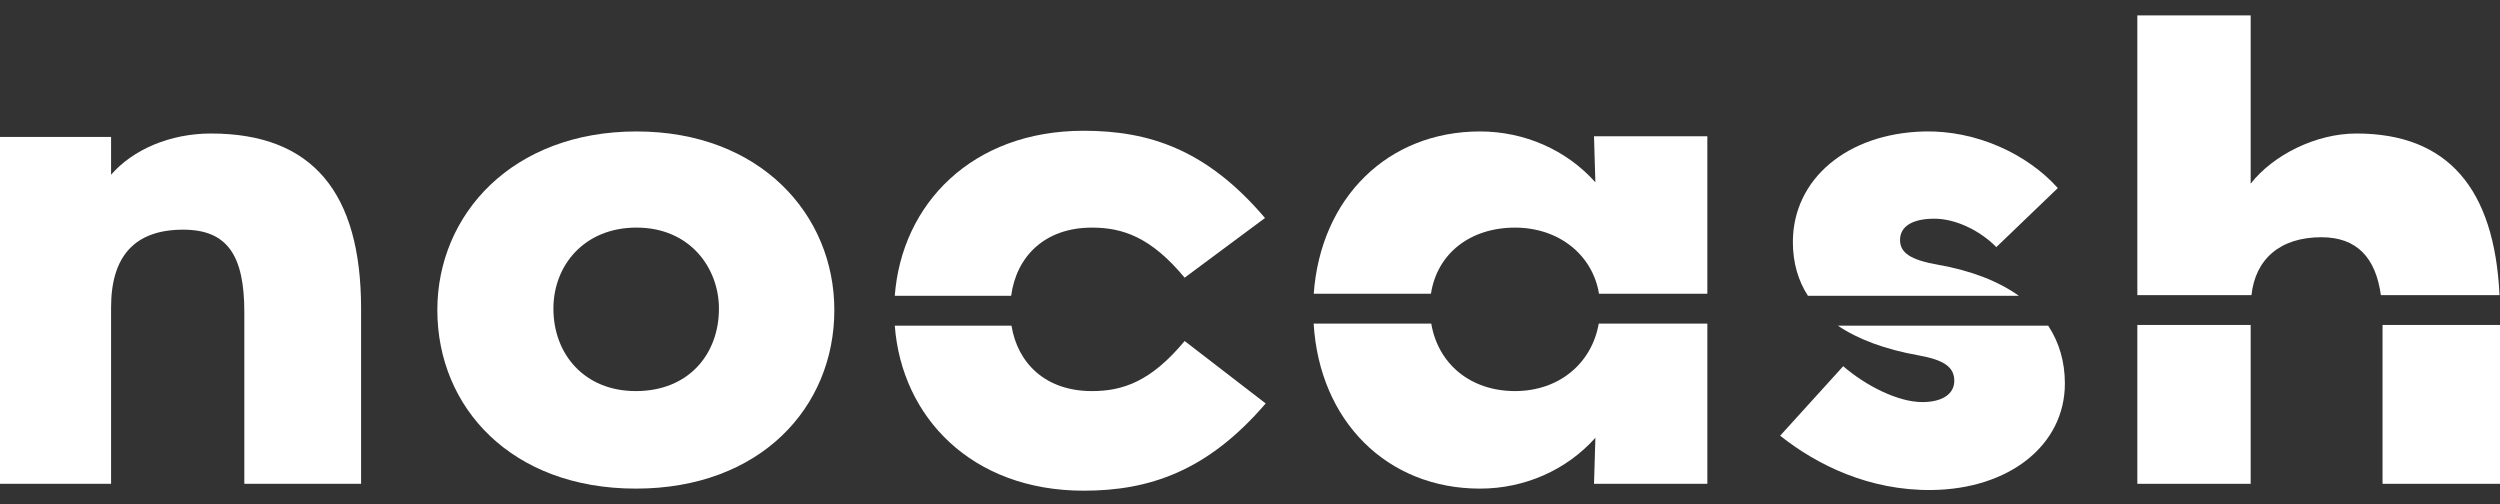
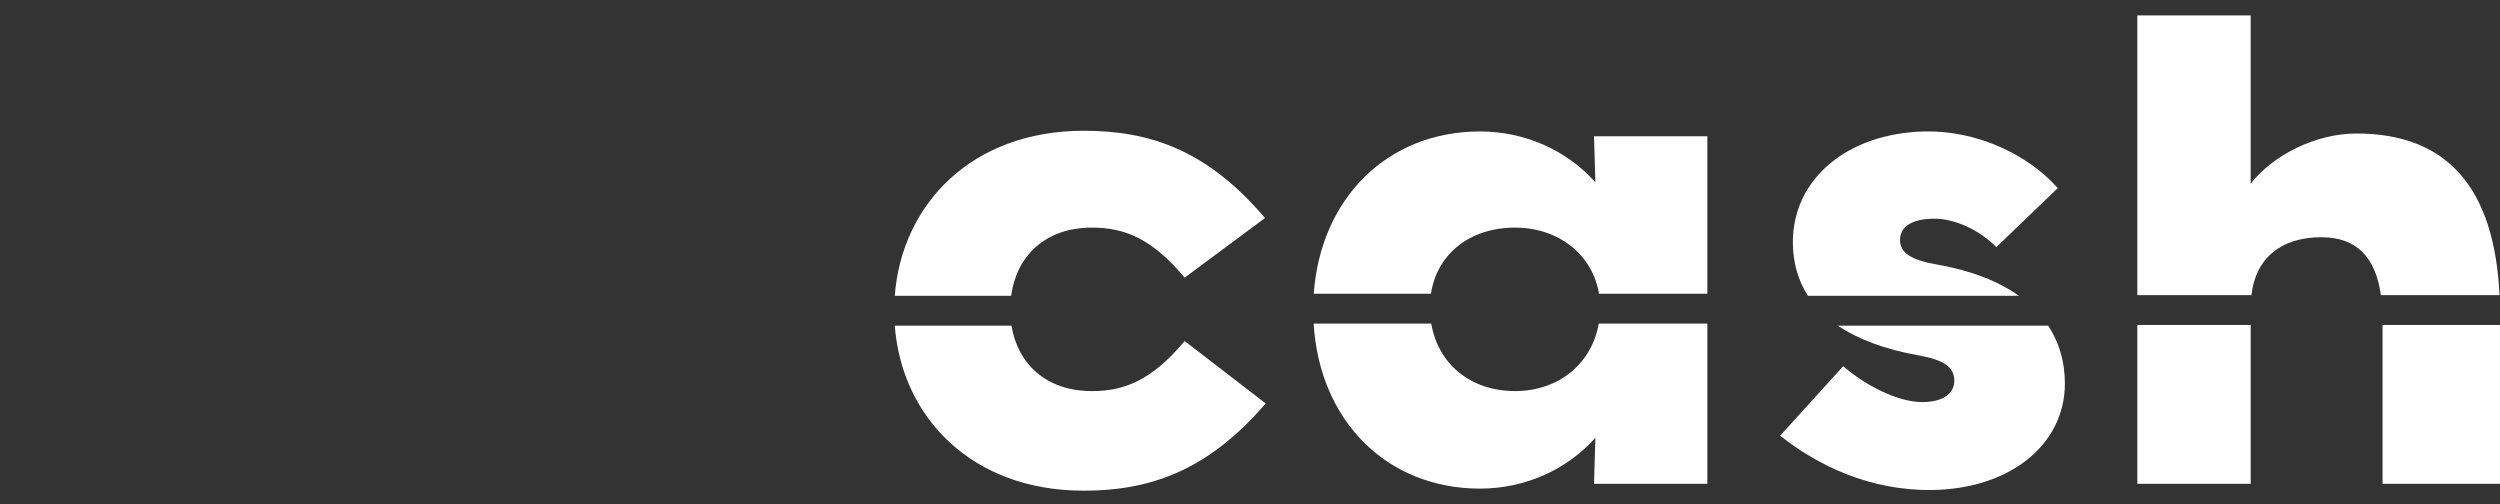
<svg xmlns="http://www.w3.org/2000/svg" version="1.1" id="Layer_1" x="0px" y="0px" viewBox="0 0 192.386 38.791" enable-background="new 0 0 192.386 38.791" xml:space="preserve">
  <rect x="0" y="0" width="192.386" height="38.791" fill="#333333" stroke="none" />
  <g>
-     <path fill="#ffffff" d="M18.802,24.017c0-4.353-1.295-6.343-4.704-6.343c-3.776,0-5.55,2.095-5.55,5.973v13.584h-8.721V10.539   h8.721v2.907c1.671-1.928,4.525-3.172,7.69-3.172c7.822,0,11.549,4.554,11.549,13.478v13.478h-8.985L18.802,24.017z" />
-     <path fill="#ffffff" d="M48.93,37.601c-9.567,0-15.275-6.237-15.275-13.743c0-7.347,5.761-13.742,15.328-13.742   c9.514,0,15.223,6.396,15.223,13.742C64.206,31.365,58.497,37.601,48.93,37.601z M48.983,17.514c-4.017,0-6.396,2.903-6.396,6.237   c0,3.495,2.378,6.345,6.343,6.345c4.07,0,6.396-2.849,6.396-6.345C55.326,20.633,53.106,17.514,48.983,17.514z" />
    <g>
      <path fill="#ffffff" d="M77.812,22.763c0.402-3.003,2.559-5.247,6.216-5.247c2.379,0,4.545,0.736,7.135,3.853l6.184-4.593    c-4.493-5.286-8.932-6.713-13.954-6.713c-8.625,0-14.006,5.664-14.536,12.7H77.812z" />
      <path fill="#ffffff" d="M84.028,30.096c-3.571,0-5.717-2.138-6.19-5.035h-8.98c0.53,7.035,5.91,12.7,14.536,12.7    c5.022,0,9.514-1.48,14.007-6.713l-6.237-4.805C88.573,29.359,86.407,30.096,84.028,30.096z" />
    </g>
    <g>
      <path fill="#ffffff" d="M173.26,22.71c0.3-2.758,2.189-4.454,5.383-4.454c2.71,0,4.174,1.549,4.576,4.454h9.129    c-0.386-8.199-3.979-12.436-11.009-12.436c-3.118,0-6.395,1.639-8.14,3.859V1.183h-8.721V22.71H173.26z" />
      <rect x="164.478" y="25.007" fill="#ffffff" width="8.721" height="12.224" />
      <rect x="183.347" y="25.007" fill="#ffffff" width="9.039" height="12.224" />
    </g>
    <g>
      <path fill="#ffffff" d="M110.118,22.604c0.467-3.068,2.992-5.088,6.47-5.088c3.372,0,5.969,2.094,6.462,5.088h8.337V10.486h-8.721    l0.105,3.541c-2.22-2.484-5.444-3.911-8.88-3.911c-7.107,0-12.264,5.123-12.792,12.488H110.118z" />
      <path fill="#ffffff" d="M123.031,24.901c-0.542,3.084-3.077,5.194-6.443,5.194c-3.418,0-5.919-2.076-6.447-5.194h-9.049    c0.444,7.478,5.626,12.7,12.8,12.7c3.436,0,6.66-1.427,8.88-3.911l-0.105,3.541h8.721v-12.33H123.031z" />
    </g>
    <g>
      <path fill="#ffffff" d="M155.359,22.761c-1.58-1.12-3.664-1.939-6.236-2.391c-2.081-0.365-2.907-0.91-2.907-1.902    c0-1.047,0.954-1.639,2.643-1.639c1.603,0,3.484,0.881,4.767,2.188l4.732-4.545c-2.35-2.629-6.286-4.455-10.292-4.355    c-5.923,0.148-10.096,3.666-10.096,8.51c0,1.569,0.394,2.948,1.158,4.135H155.359z" />
      <path fill="#ffffff" d="M141.429,25.059c1.555,1.051,3.622,1.824,6.214,2.289c1.974,0.354,2.748,0.906,2.748,1.957    c0,1.017-0.921,1.637-2.46,1.637c-1.894,0-4.374-1.278-6.088-2.761l-4.852,5.349c2.867,2.276,6.876,4.231,11.656,4.178    c5.952-0.065,10.255-3.438,10.255-8.198c0-1.672-0.441-3.165-1.285-4.45H141.429z" />
    </g>
  </g>
</svg>